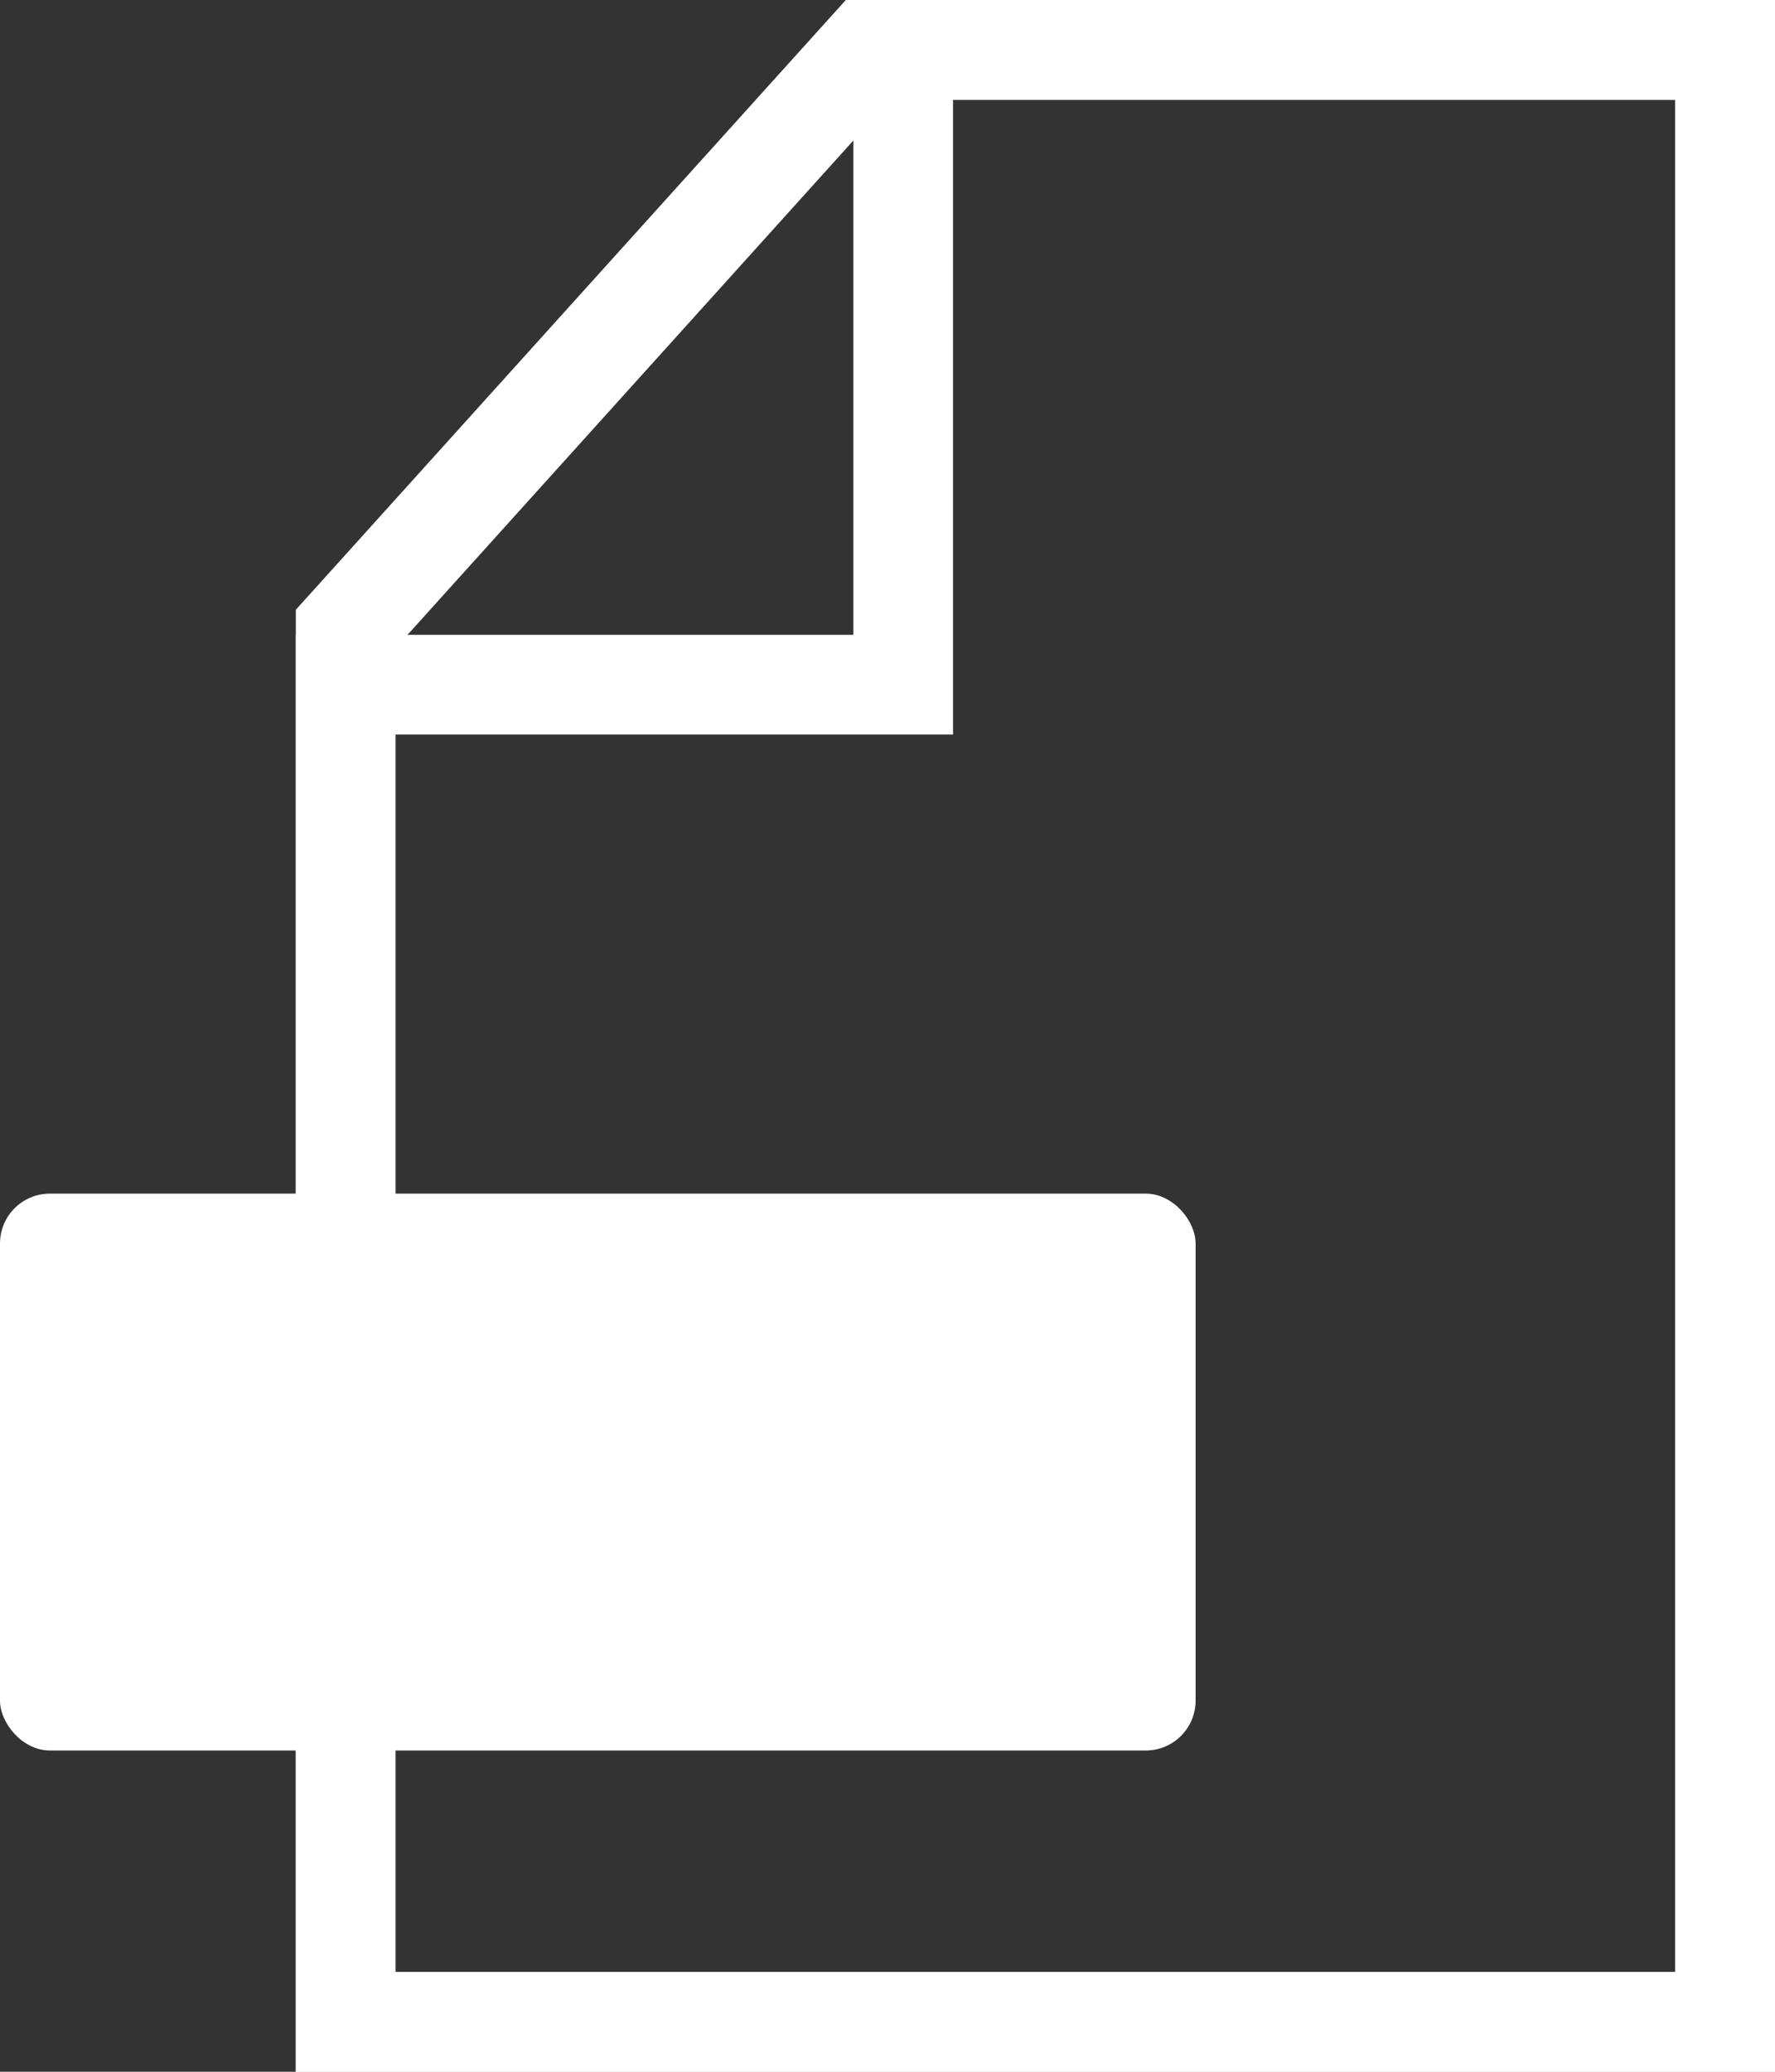
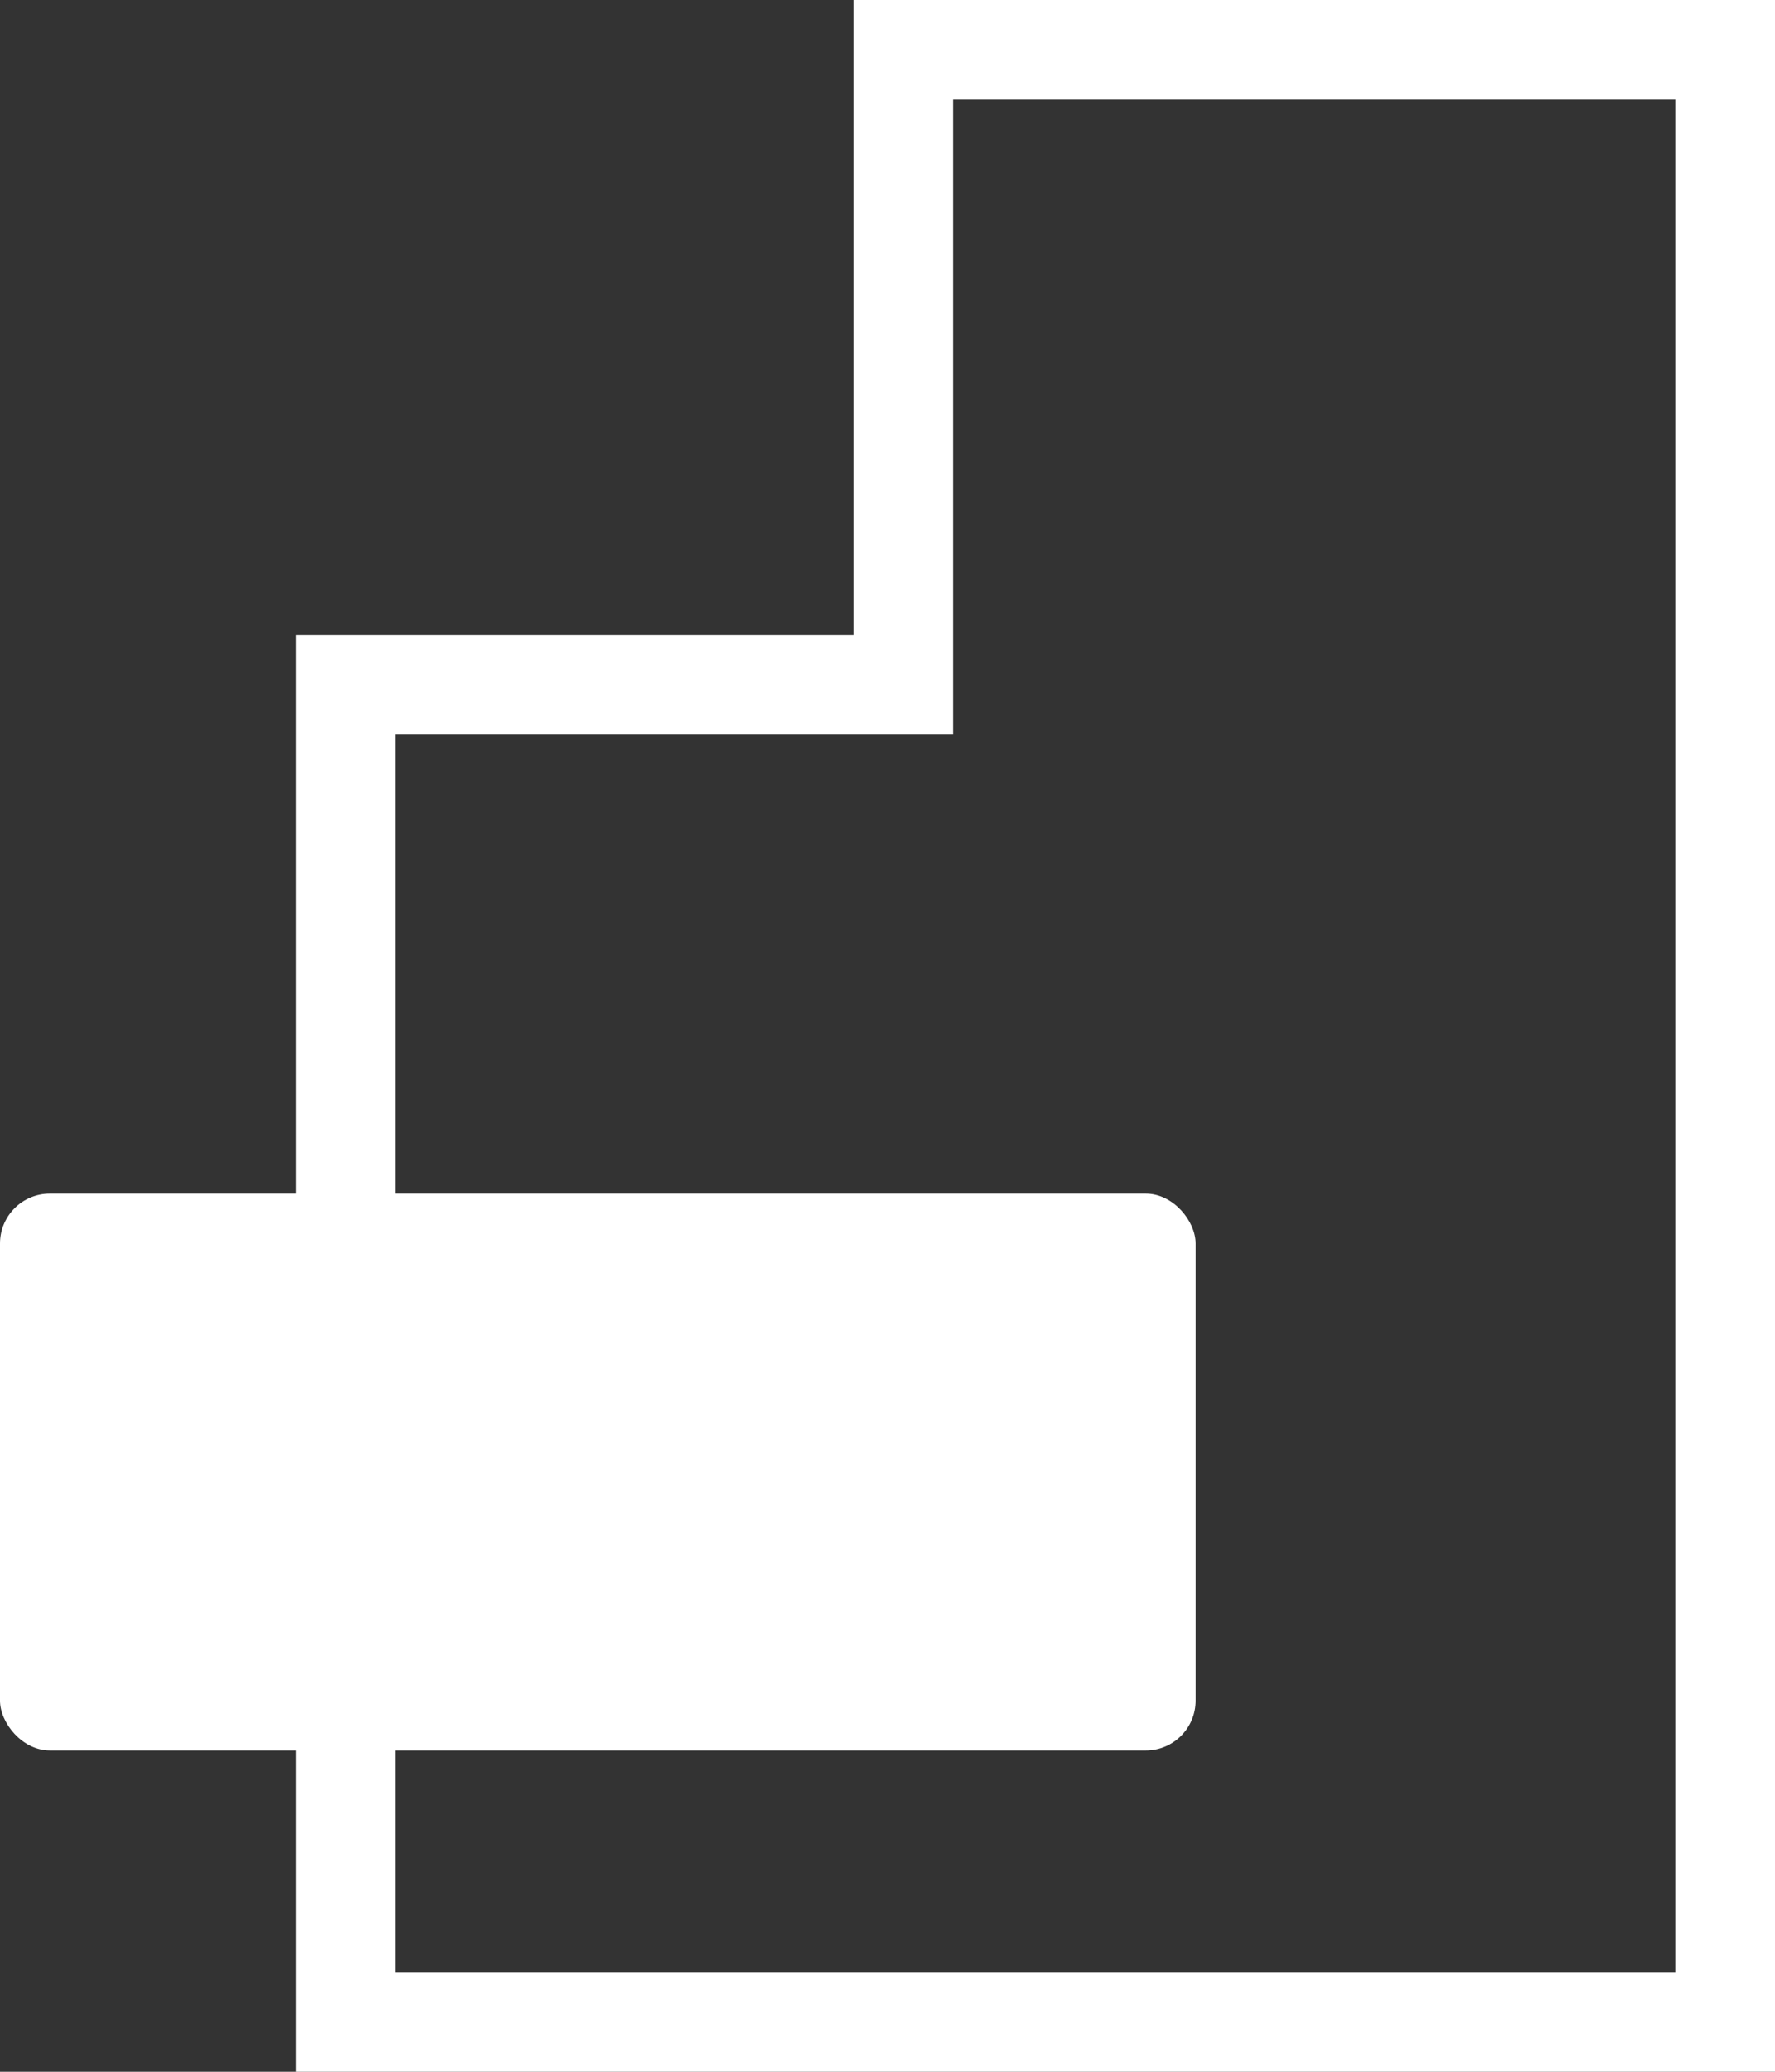
<svg xmlns="http://www.w3.org/2000/svg" width="12" height="14" viewBox="0 0 12 14">
  <rect x="0" y="0" width="12" height="14" fill="#333333" stroke="none" />
  <g fill="none" fill-rule="evenodd">
    <g fill="none" stroke="#FFF" stroke-width=".674">
-       <path d="M5.868.337L2.337 4.25v9.413h9.326V.337H5.868z" />
      <path d="M2.337 4.627v9.036h9.326V.337H6.106v4.29h-3.77z" />
    </g>
    <rect width="8.083" height="3.763" y=".066" fill="#FFF" rx=".337" transform="translate(0 8)" />
  </g>
</svg>